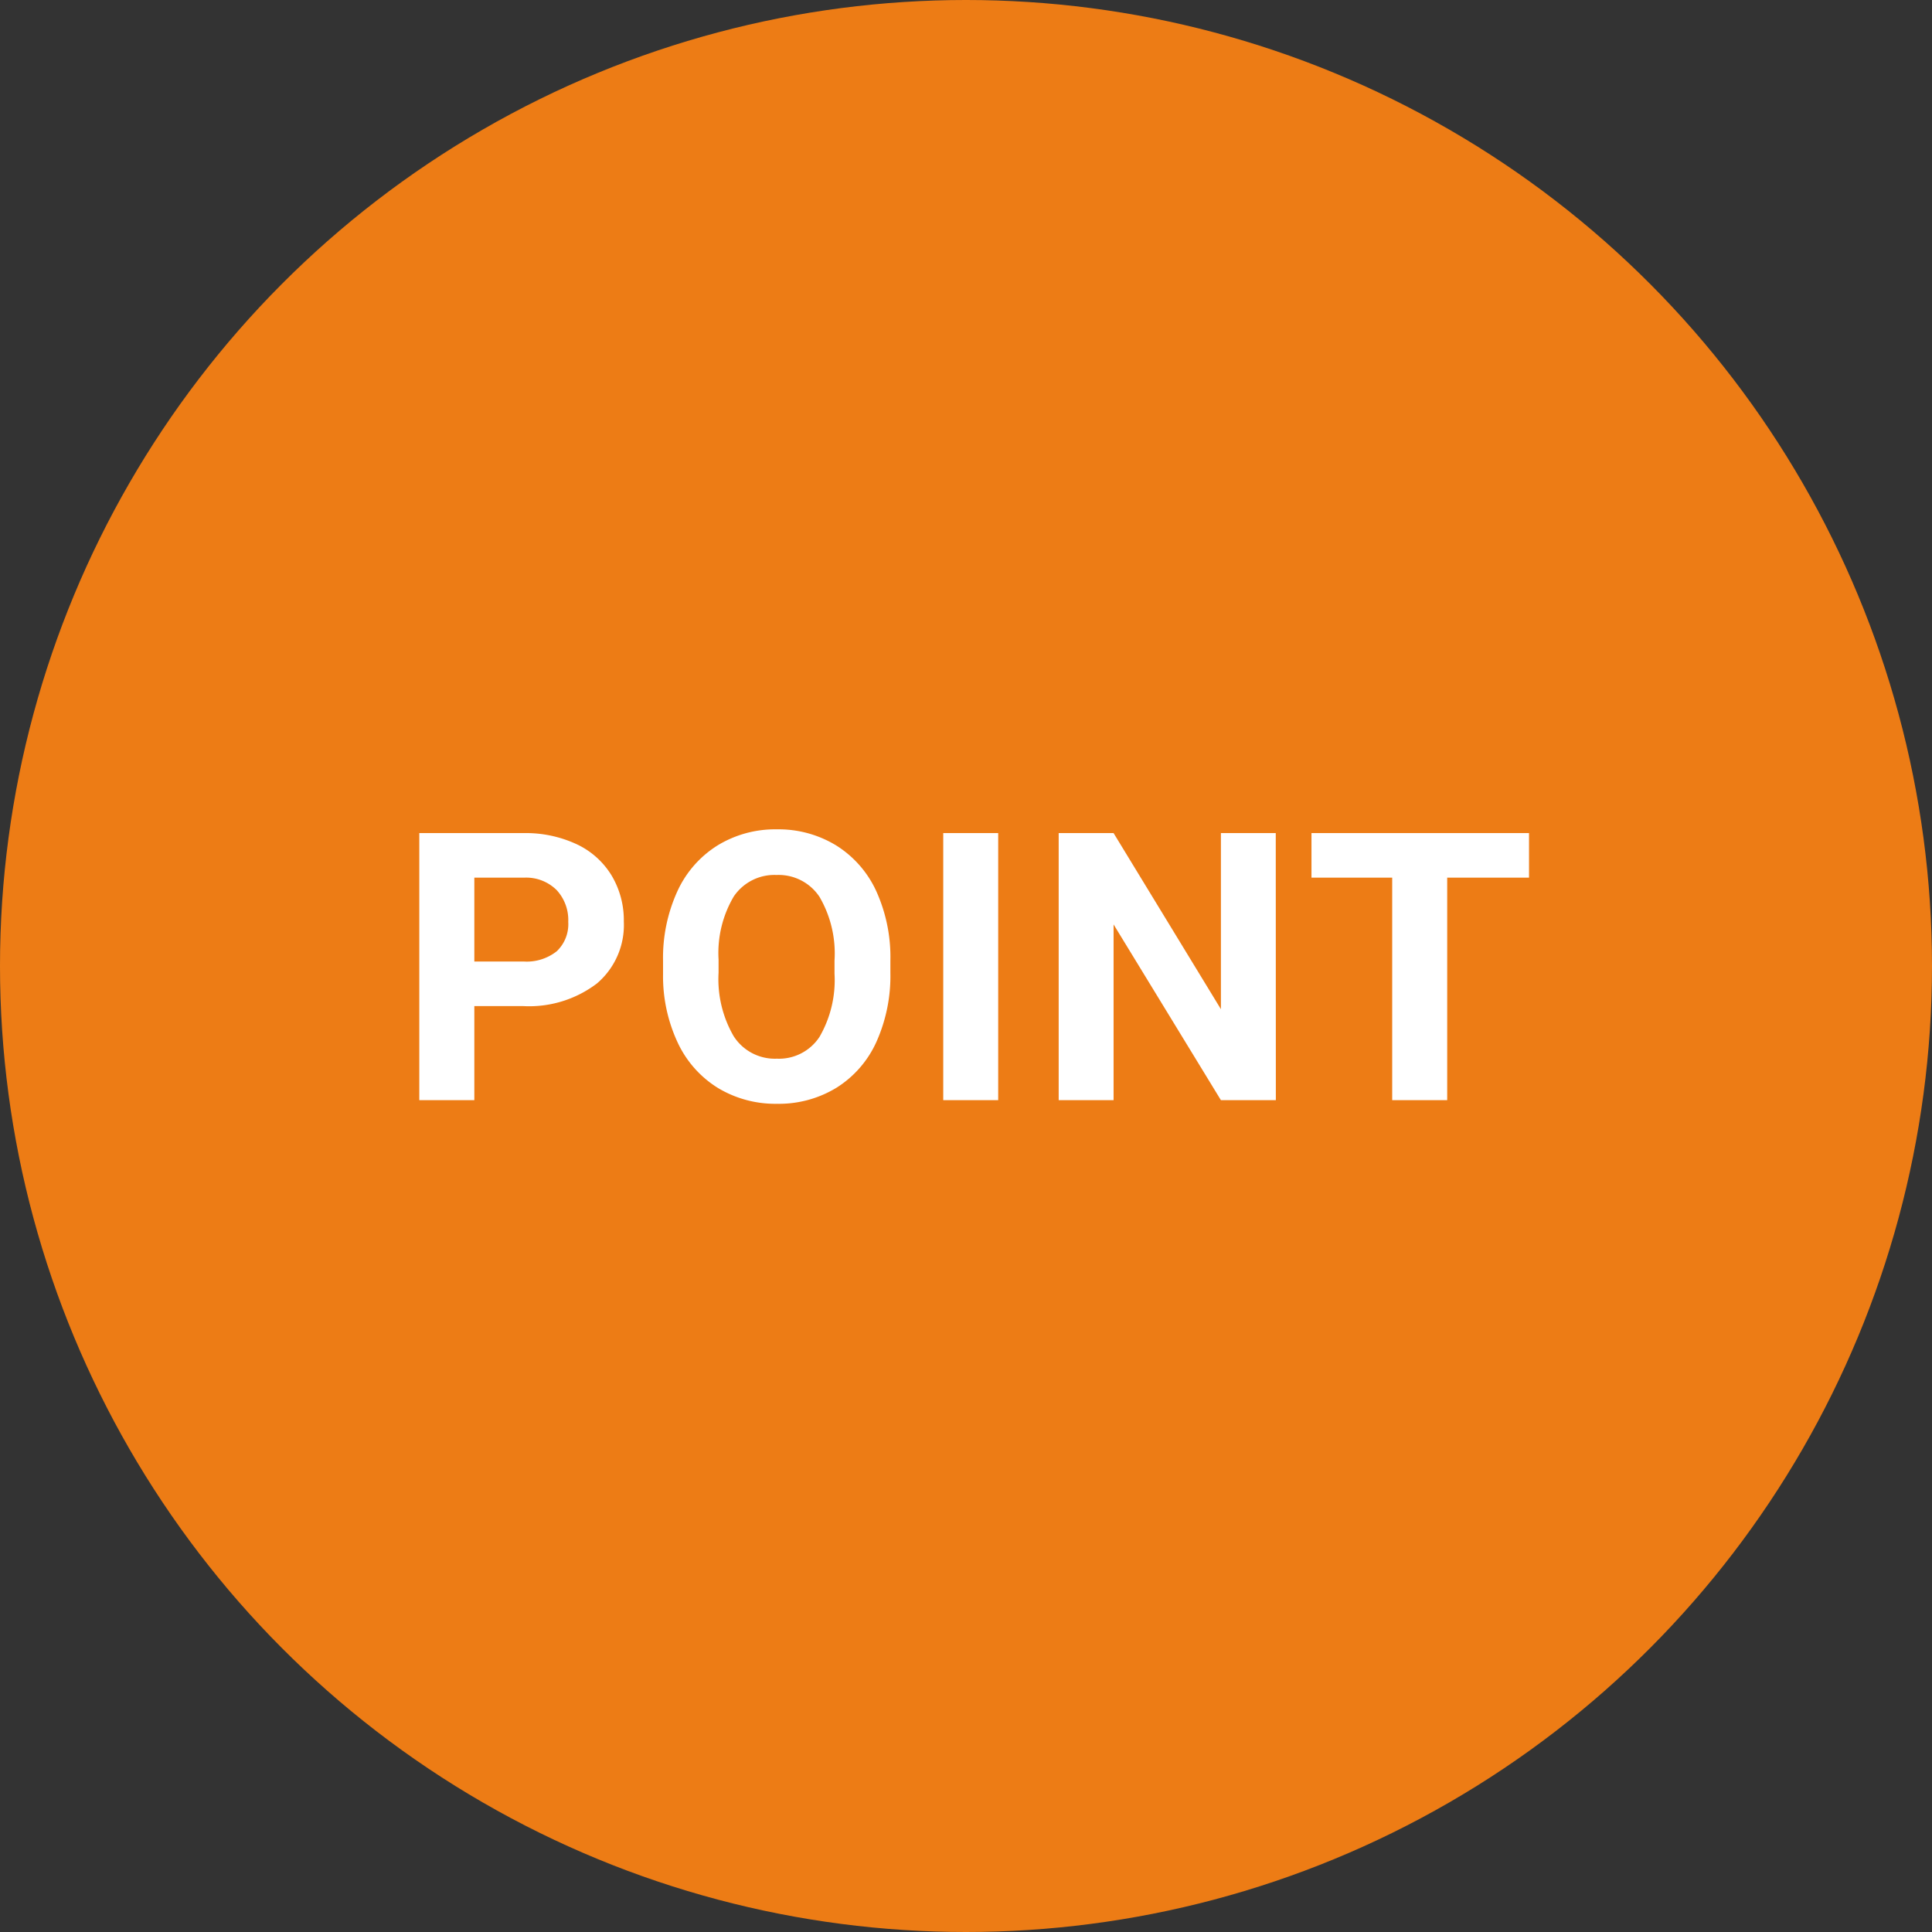
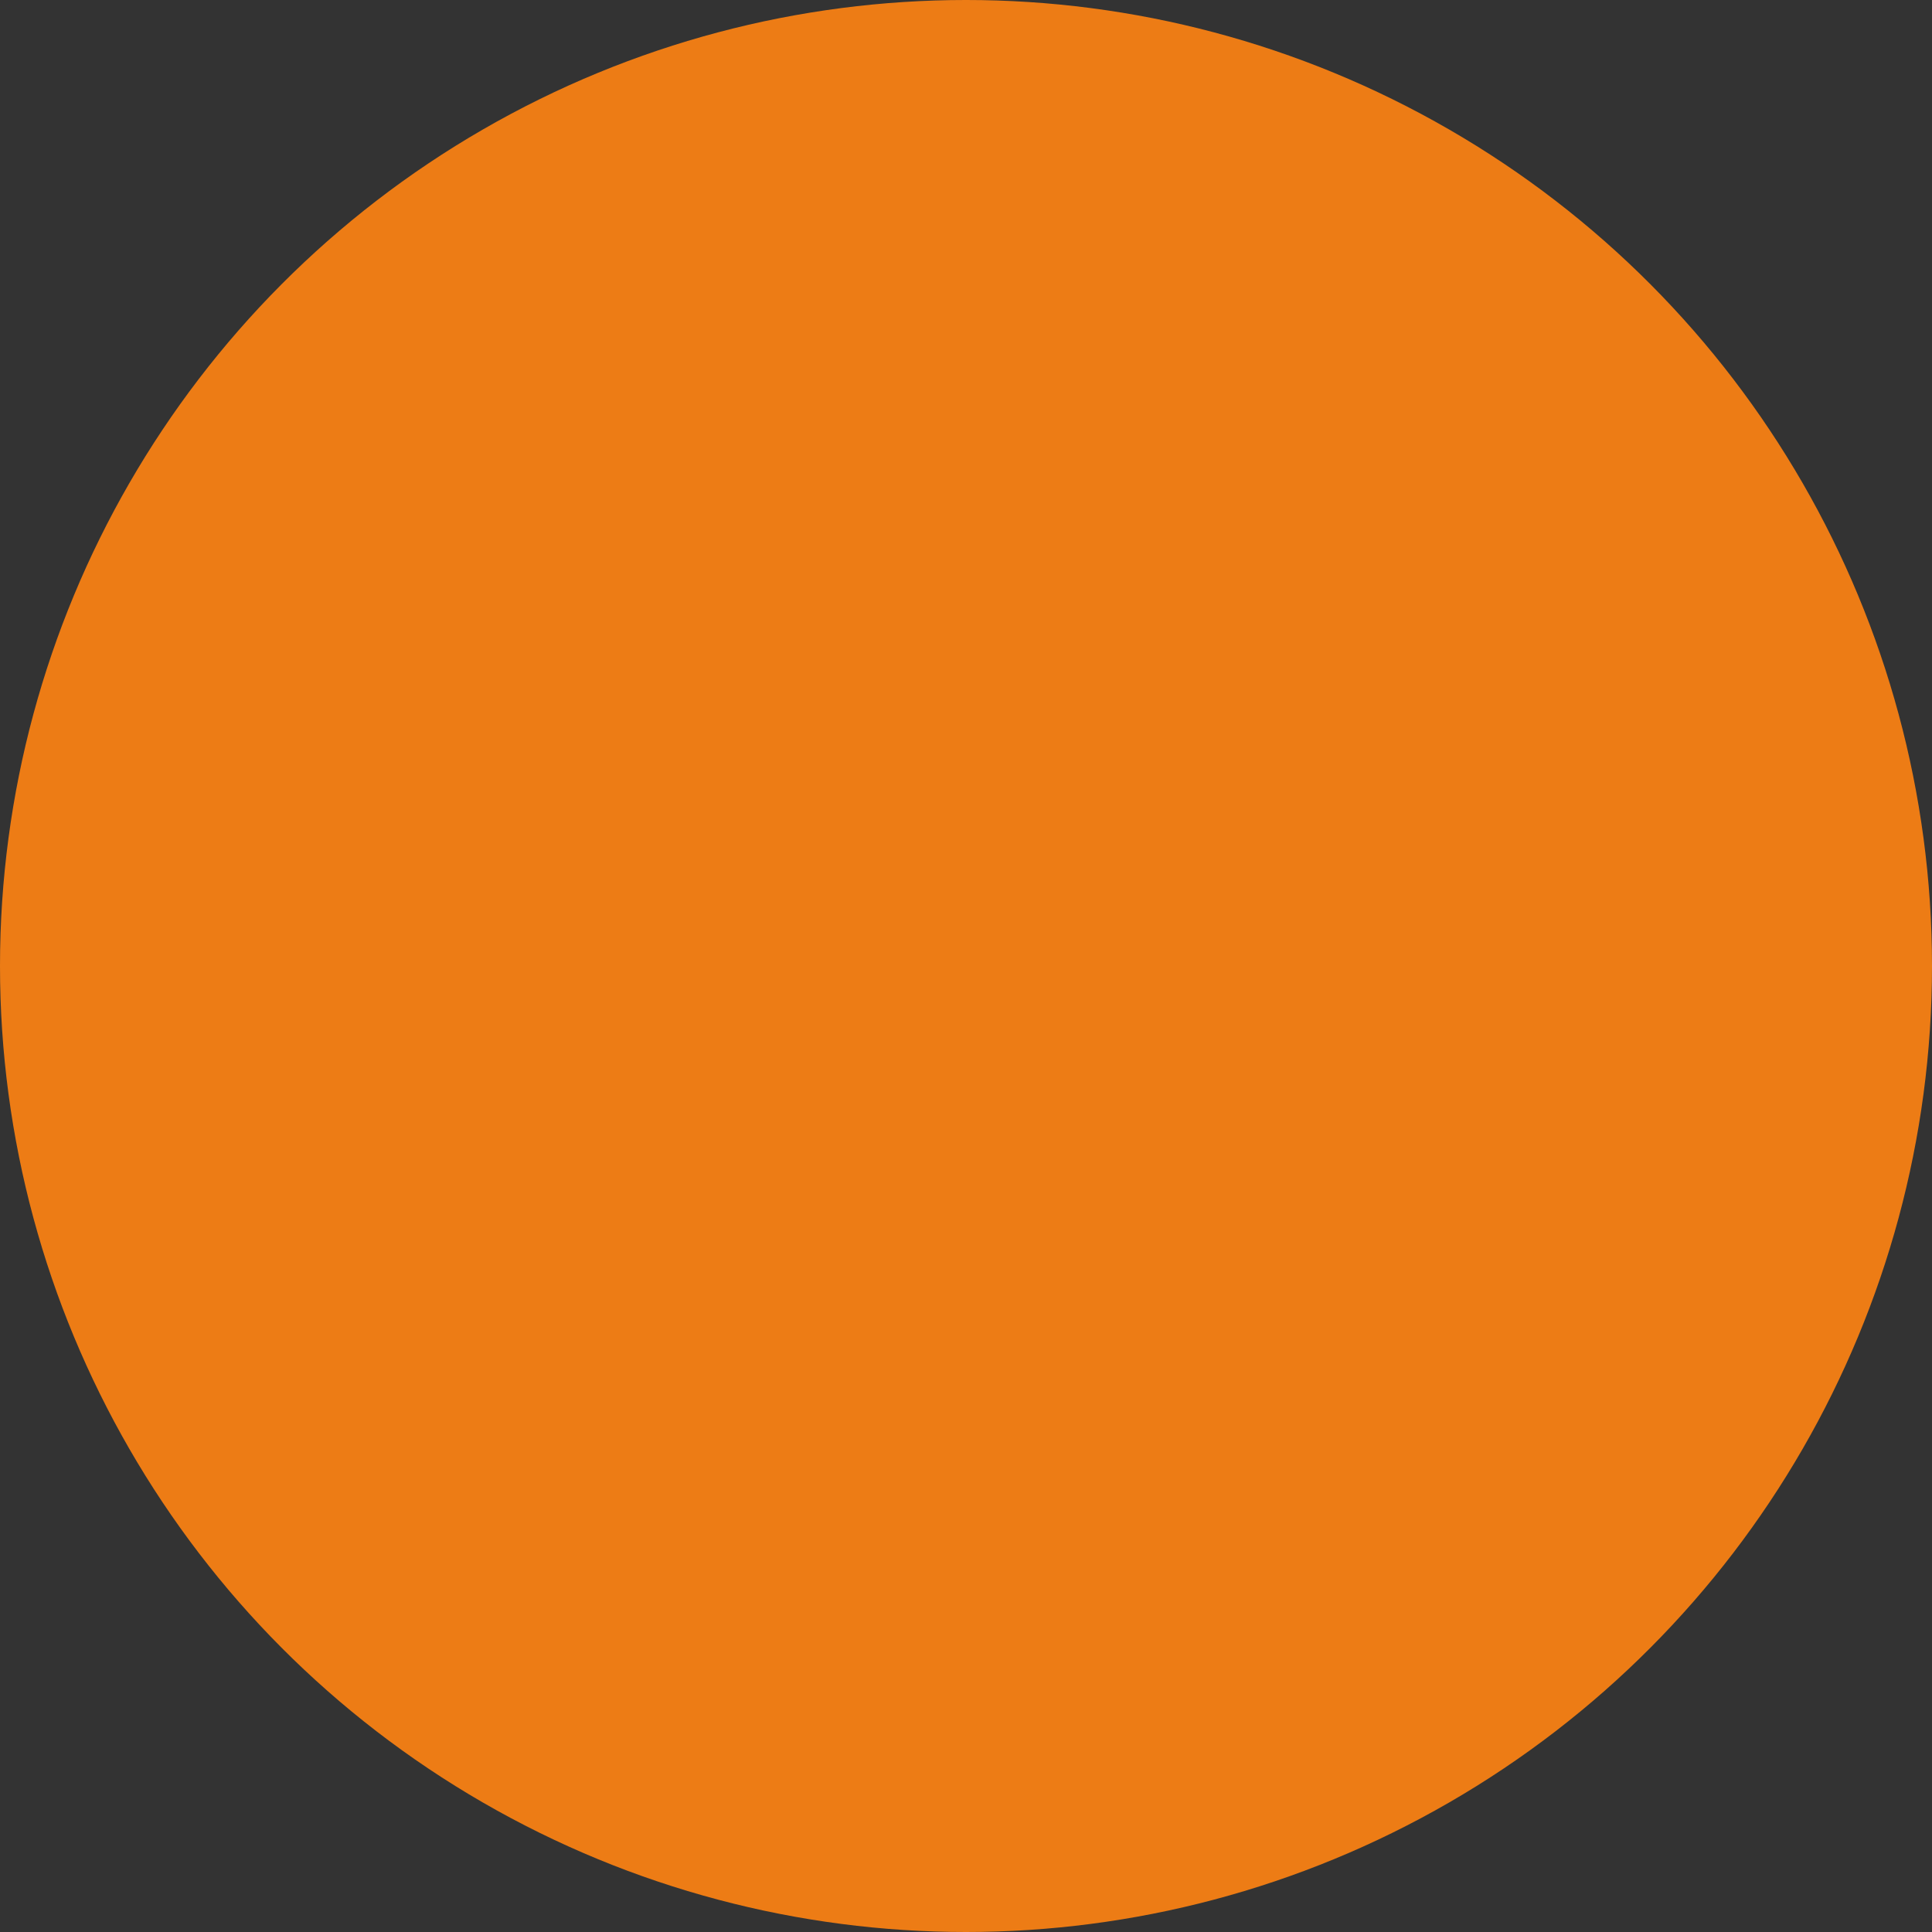
<svg xmlns="http://www.w3.org/2000/svg" width="72" height="72" viewBox="0 0 72 72">
  <rect x="0" y="0" width="72" height="72" fill="#333333" stroke="none" />
  <g transform="translate(-40 -9916)">
    <circle cx="36" cy="36" r="36" transform="translate(40 9916)" fill="#ed7c15" />
-     <path d="M-18.323-3.507V0h-2.051V-9.953h3.883a4.492,4.492,0,0,1,1.972.41A3.022,3.022,0,0,1-13.21-8.377a3.25,3.25,0,0,1,.458,1.719,2.858,2.858,0,0,1-1,2.307,4.171,4.171,0,0,1-2.772.844Zm0-1.661h1.832a1.8,1.8,0,0,0,1.241-.383,1.392,1.392,0,0,0,.427-1.094,1.642,1.642,0,0,0-.431-1.183,1.609,1.609,0,0,0-1.189-.465h-1.88Zm15.505.417a6.008,6.008,0,0,1-.52,2.577A3.913,3.913,0,0,1-4.824-.465a4.113,4.113,0,0,1-2.218.6A4.141,4.141,0,0,1-9.25-.458a3.951,3.951,0,0,1-1.5-1.7,5.837,5.837,0,0,1-.54-2.54v-.492a5.977,5.977,0,0,1,.53-2.587,3.945,3.945,0,0,1,1.5-1.716,4.118,4.118,0,0,1,2.211-.6,4.118,4.118,0,0,1,2.211.6,3.945,3.945,0,0,1,1.5,1.716A5.96,5.96,0,0,1-2.818-5.2ZM-4.9-5.2a4.188,4.188,0,0,0-.561-2.379,1.827,1.827,0,0,0-1.6-.813,1.827,1.827,0,0,0-1.593.8,4.141,4.141,0,0,0-.567,2.355v.485a4.241,4.241,0,0,0,.561,2.365,1.822,1.822,0,0,0,1.613.841,1.806,1.806,0,0,0,1.586-.81A4.216,4.216,0,0,0-4.9-4.717ZM1.2,0H-.848V-9.953H1.2ZM11.547,0H9.5L5.5-6.549V0H3.454V-9.953H5.5l4,6.563V-9.953h2.044Zm9.435-8.292H17.933V0H15.883V-8.292H12.875V-9.953h8.107Z" transform="translate(76 9957)" fill="#fff" />
  </g>
</svg>